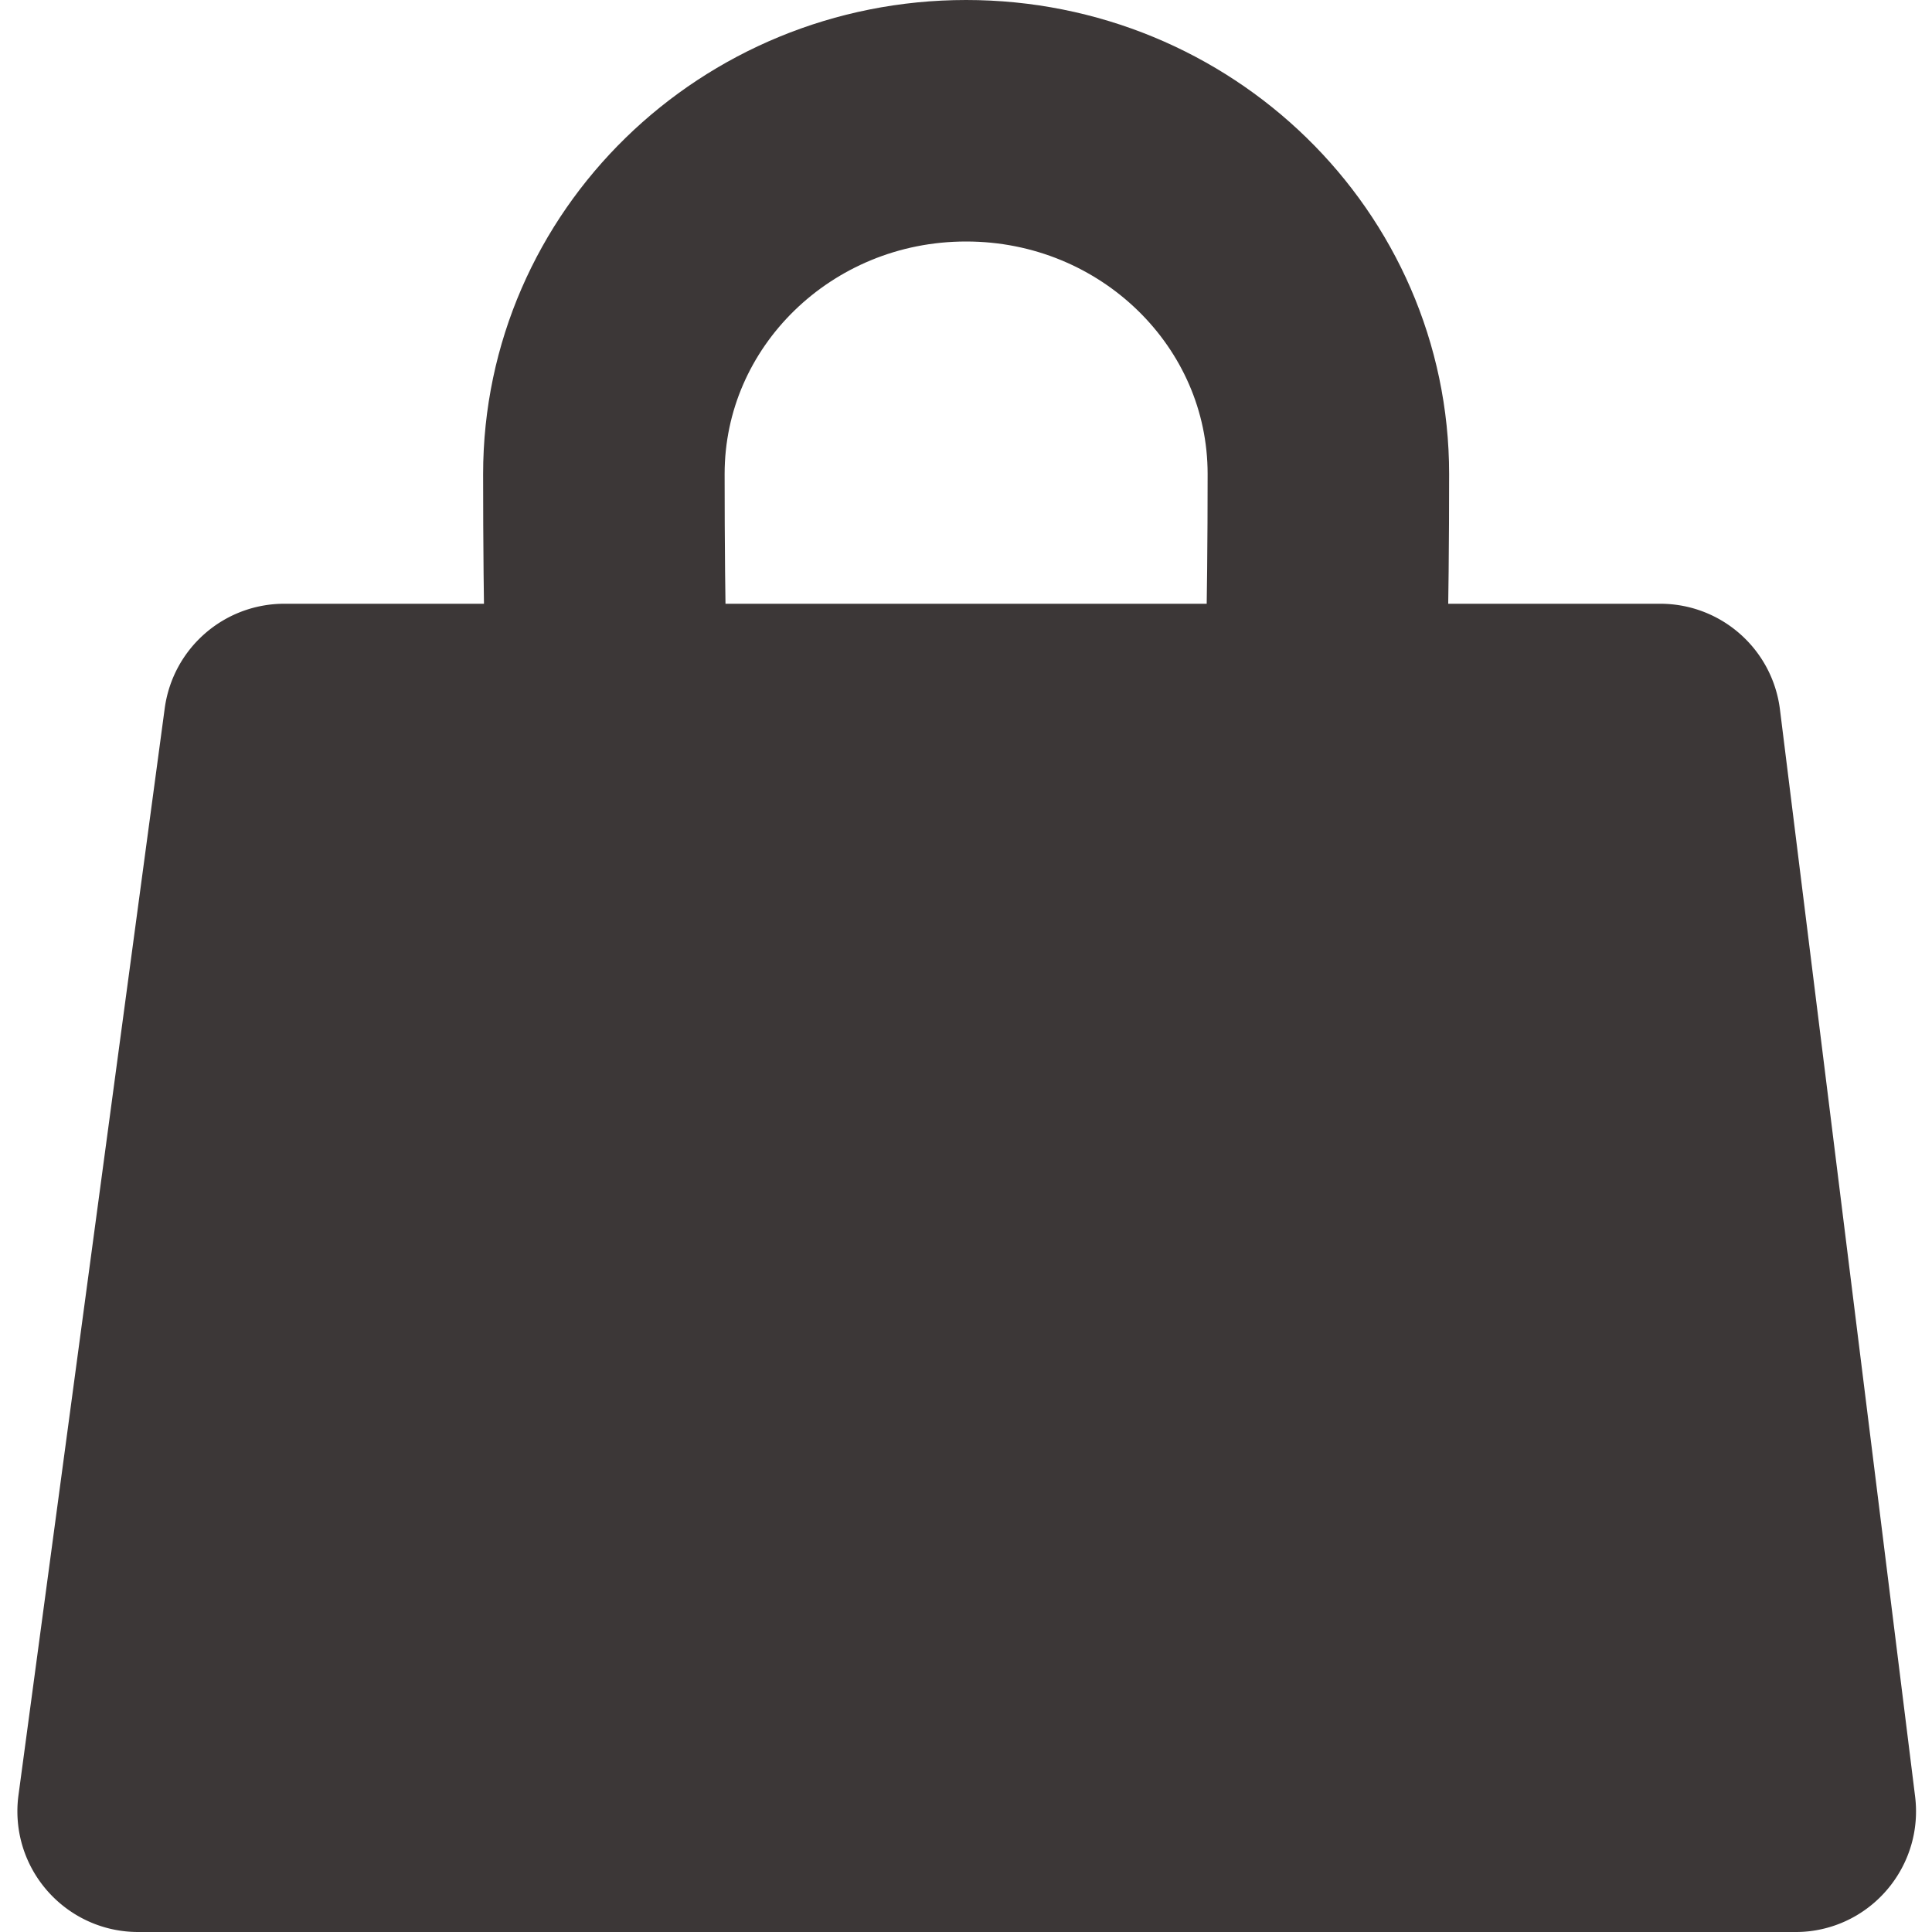
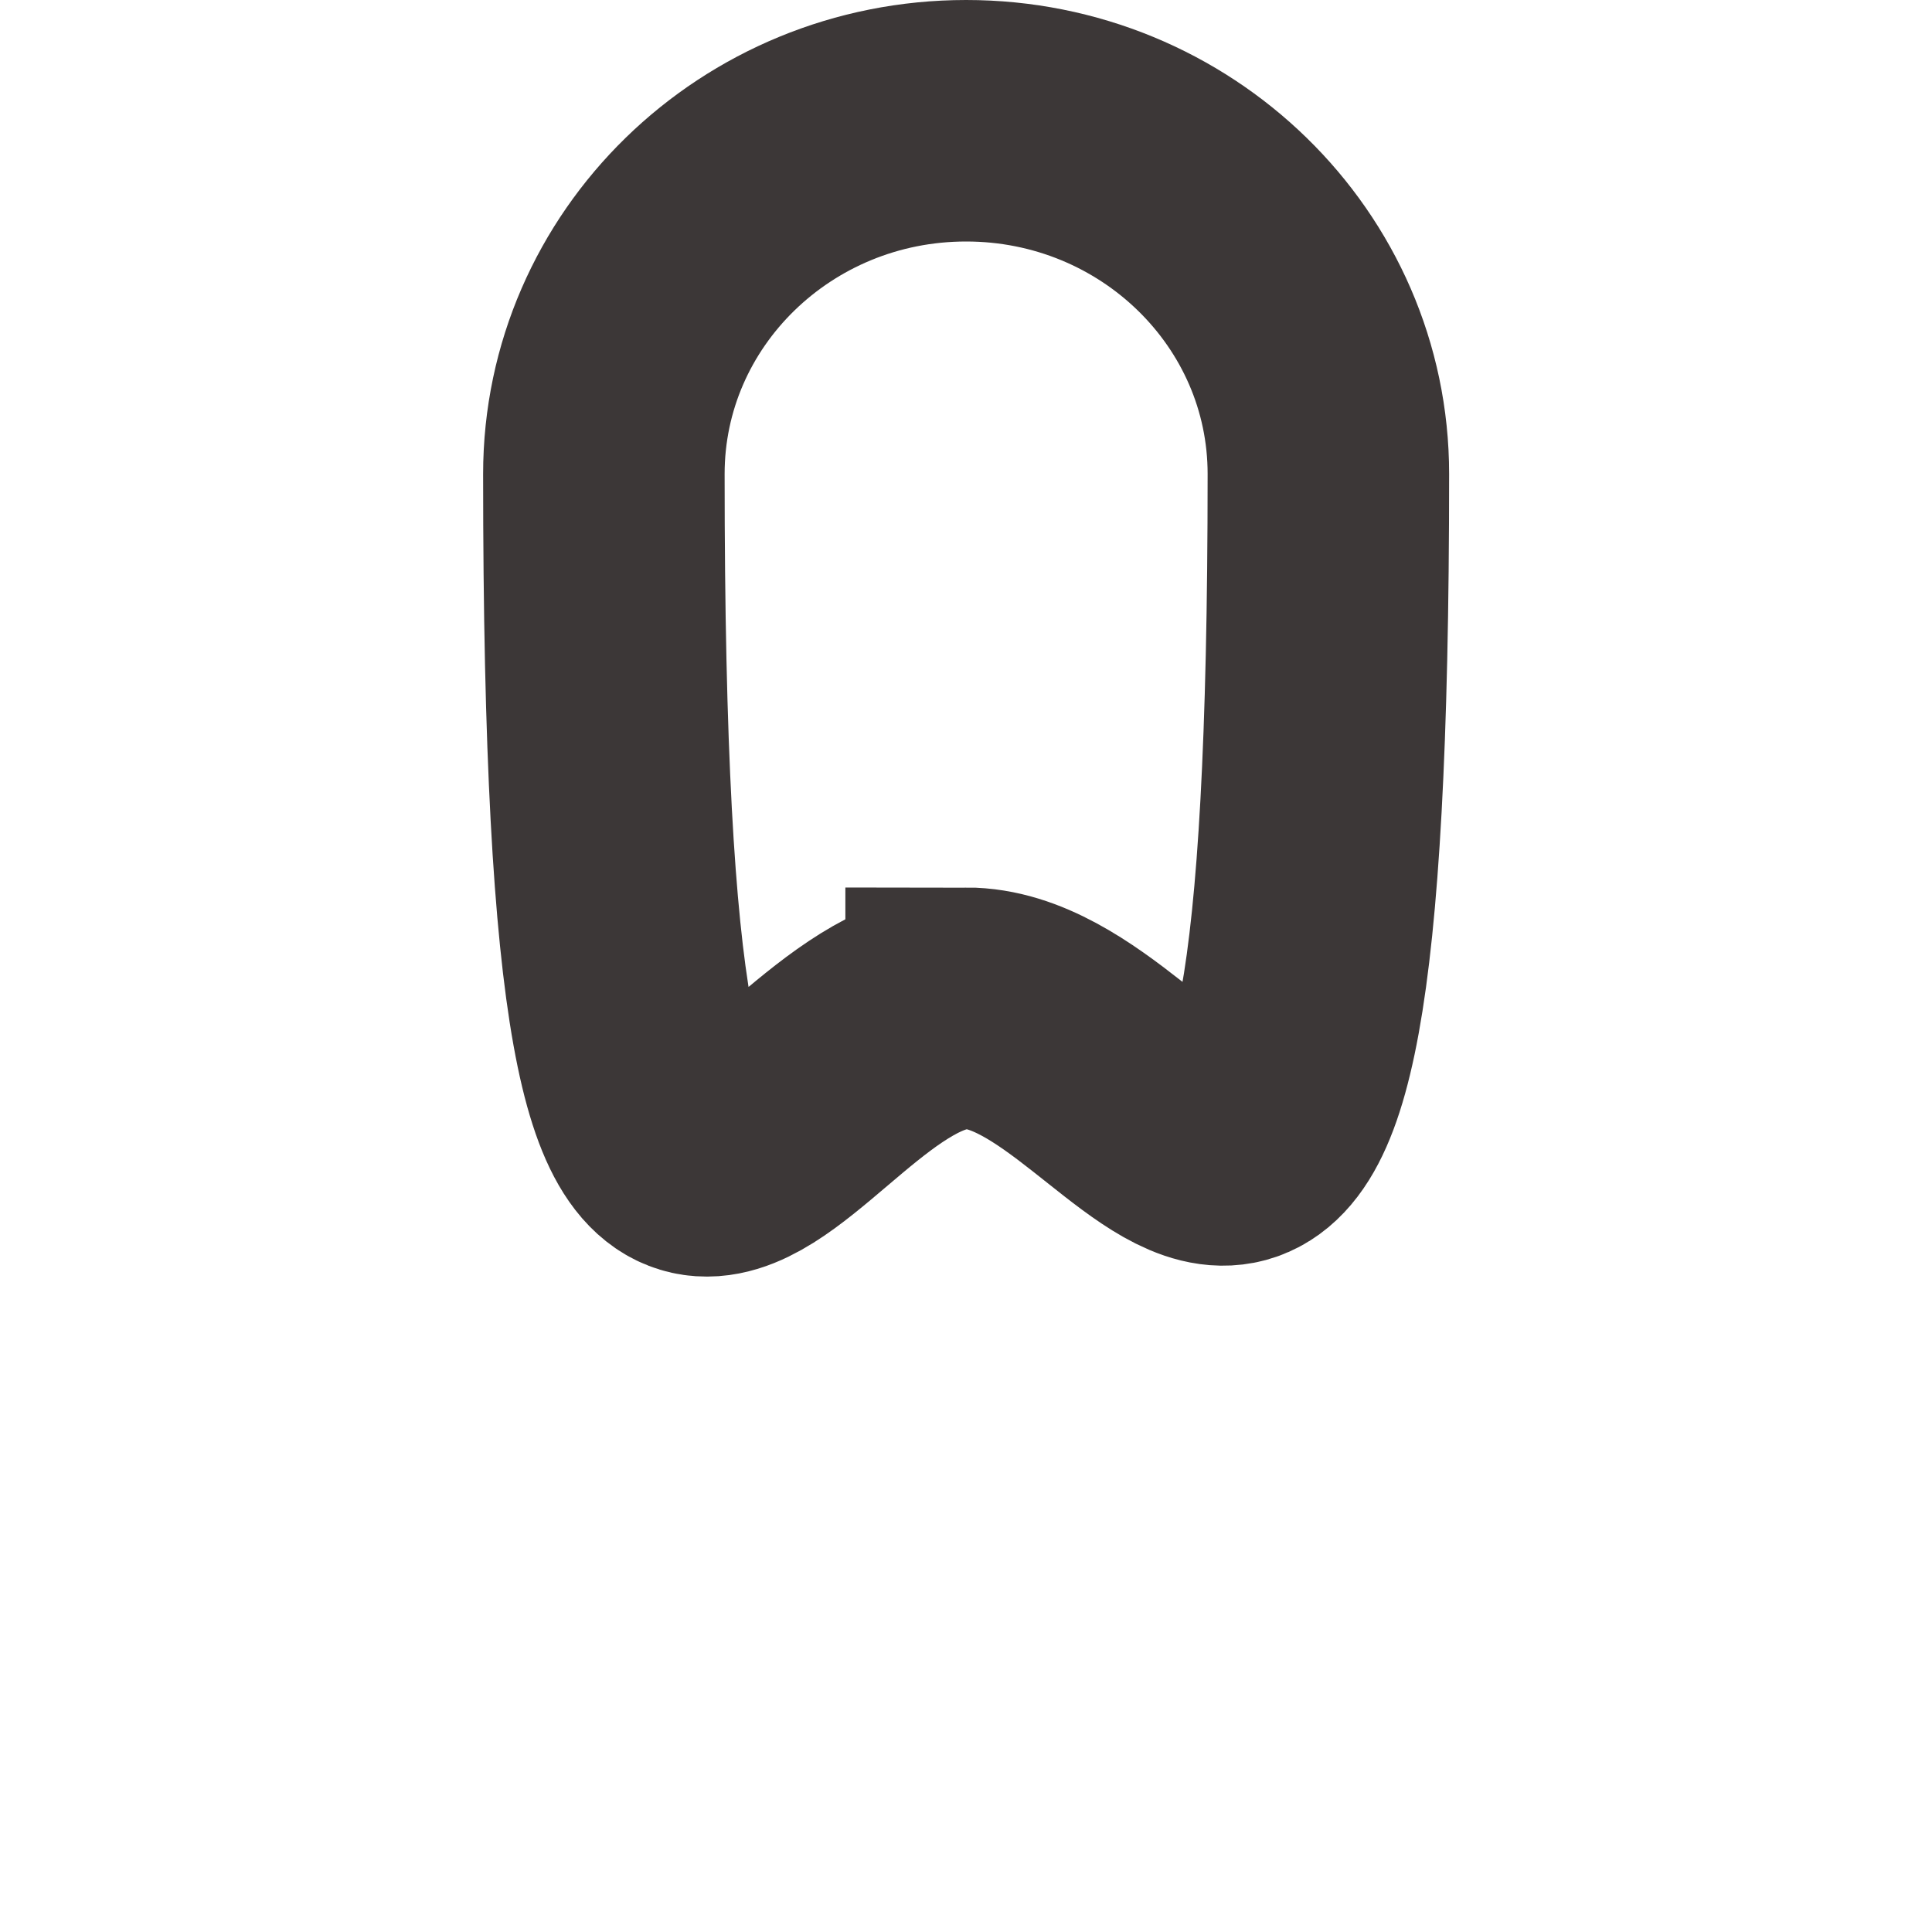
<svg xmlns="http://www.w3.org/2000/svg" class="icon icon-cart" width="16" height="16">
  <g fill="none" fill-rule="evenodd">
-     <path d="M2.355 5H13.749c.505 0 .93.376.992.877l1.119 9c.068.548-.321 1.048-.869 1.116A1.0 1 0 0114.869 16H1.144c-.552 0-1-.448-1-1 0-.045.003-.089.009-.133l1.211-9C1.431 5.37 1.854 5 2.355 5z" fill="#3C3737" />
    <path d="M8.001 8.35c1.657 0 3 4.493 3-4.425C11.001 2.31 9.658 1 8.001 1s-3 1.31-3 2.926c0 9.154 1.343 4.425 3 4.425z" stroke="#3C3737" stroke-width="2" />
  </g>
</svg>